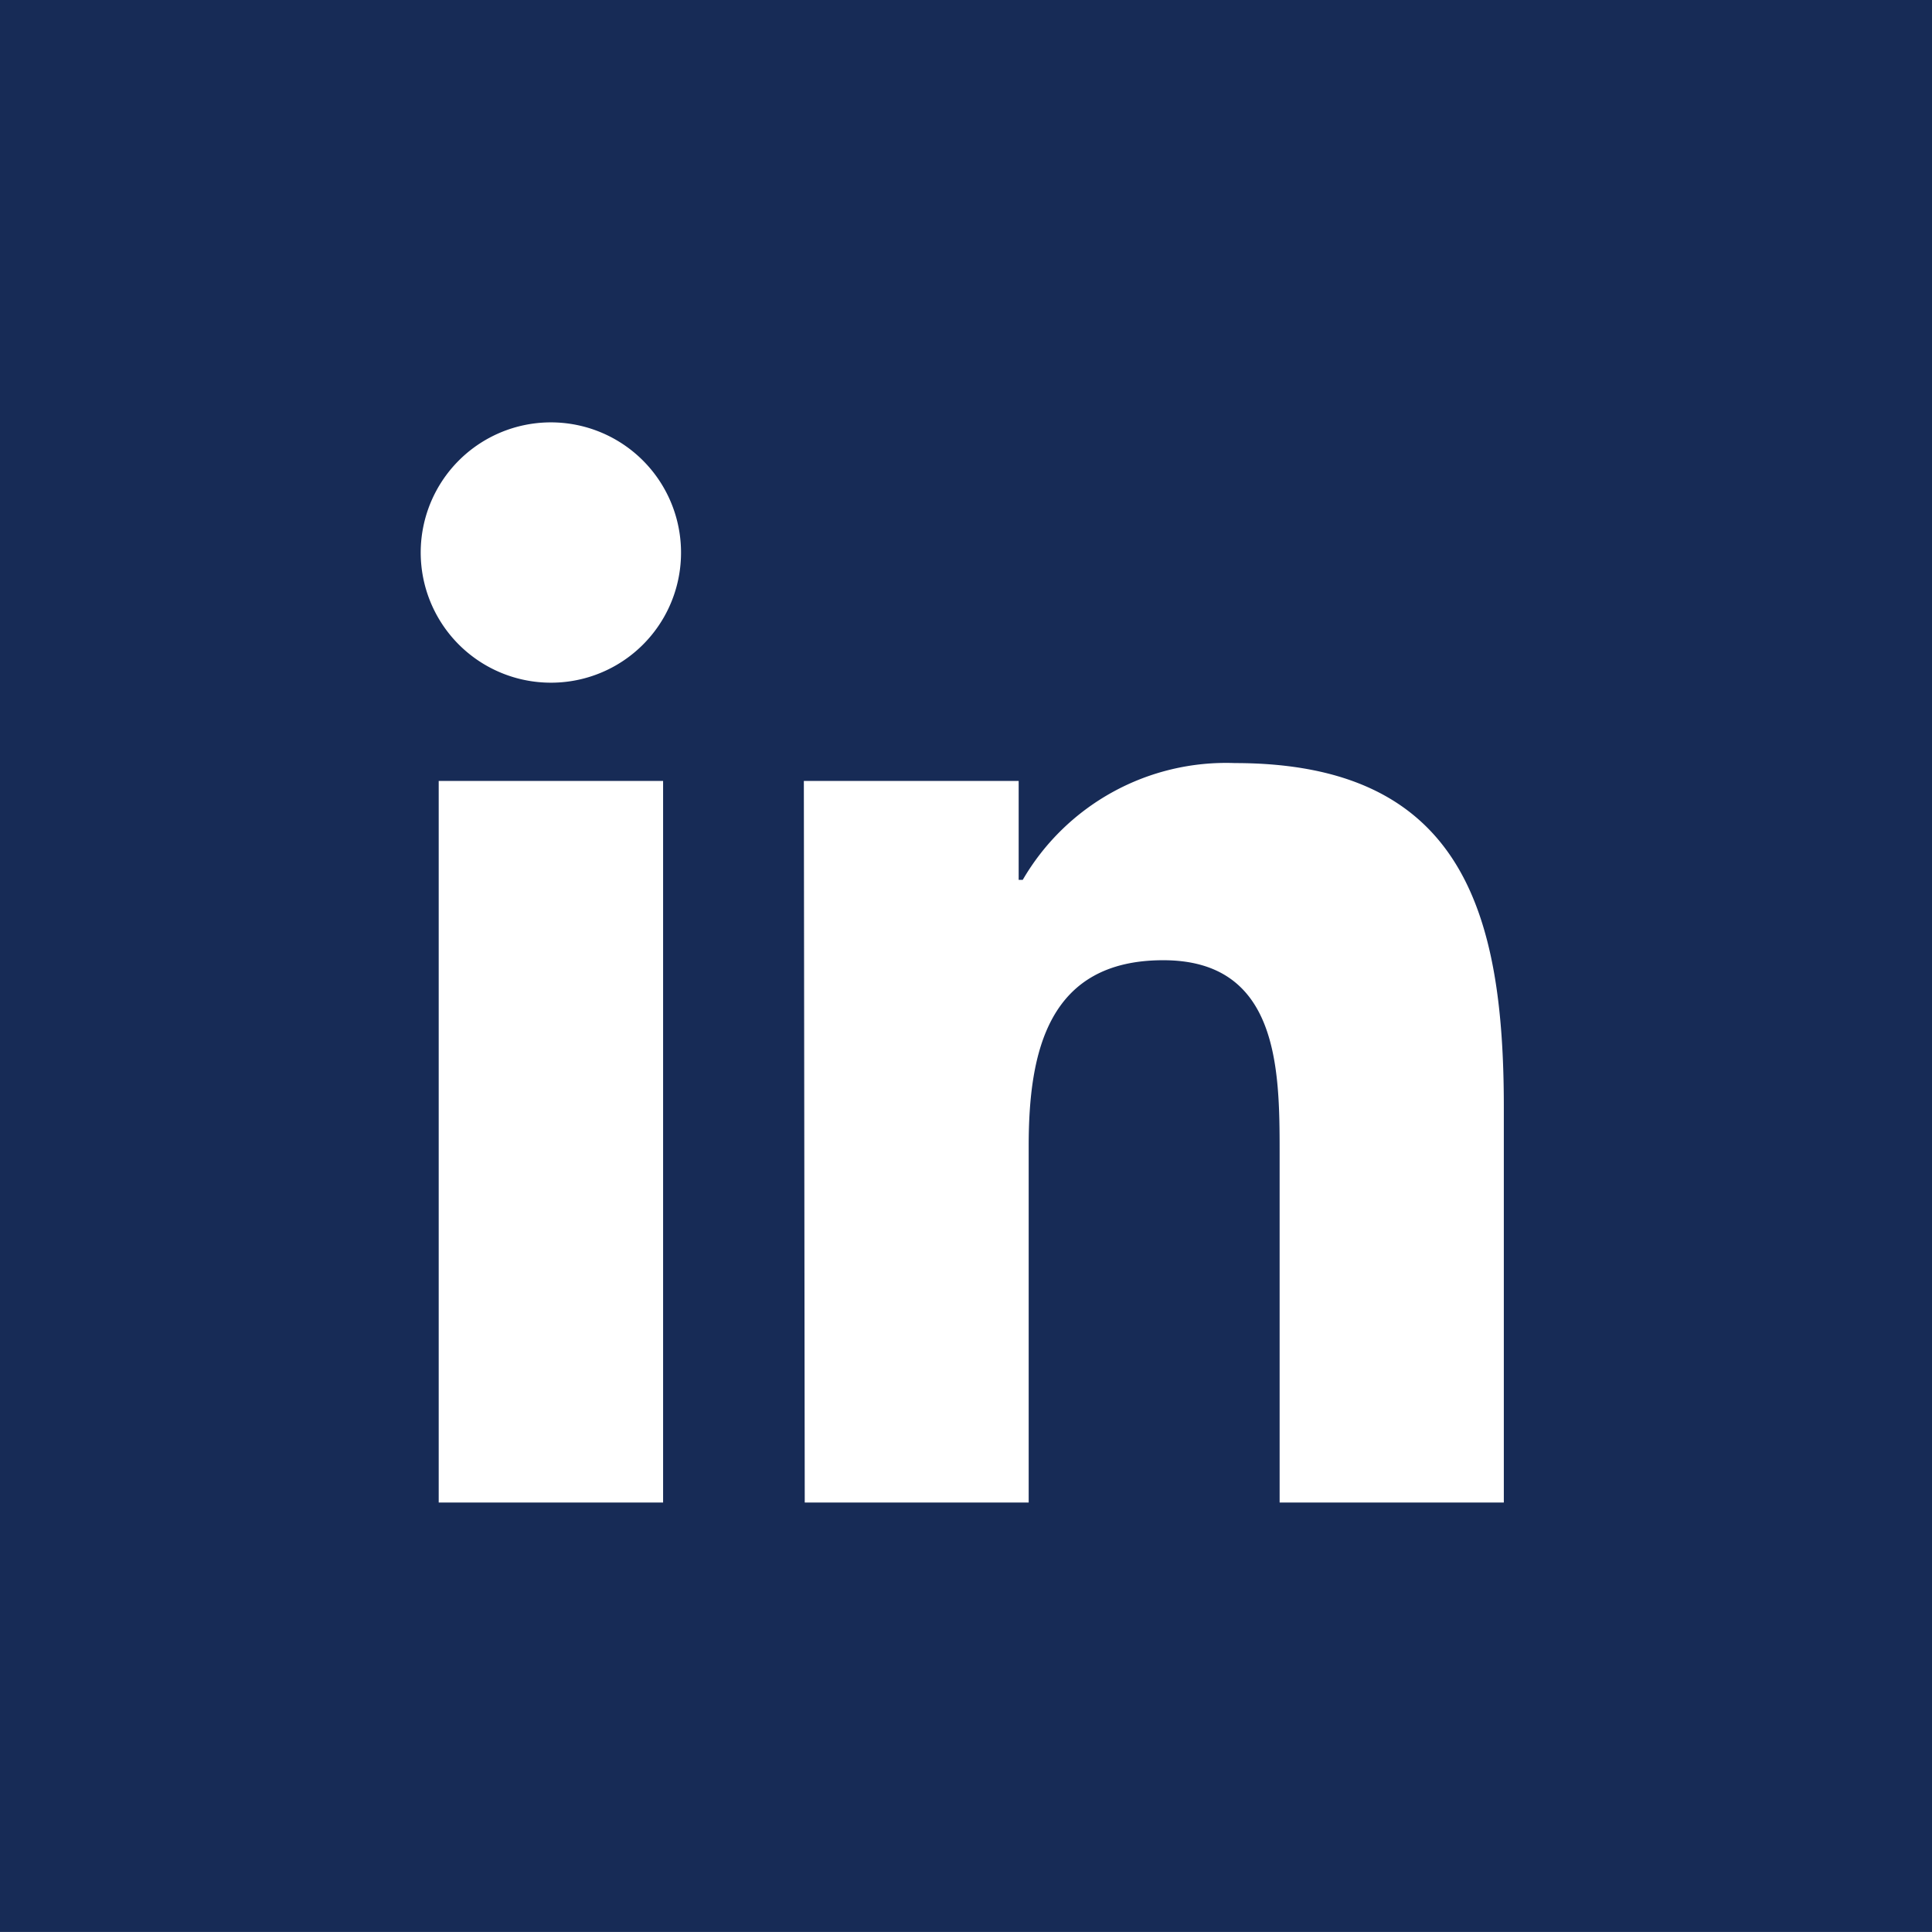
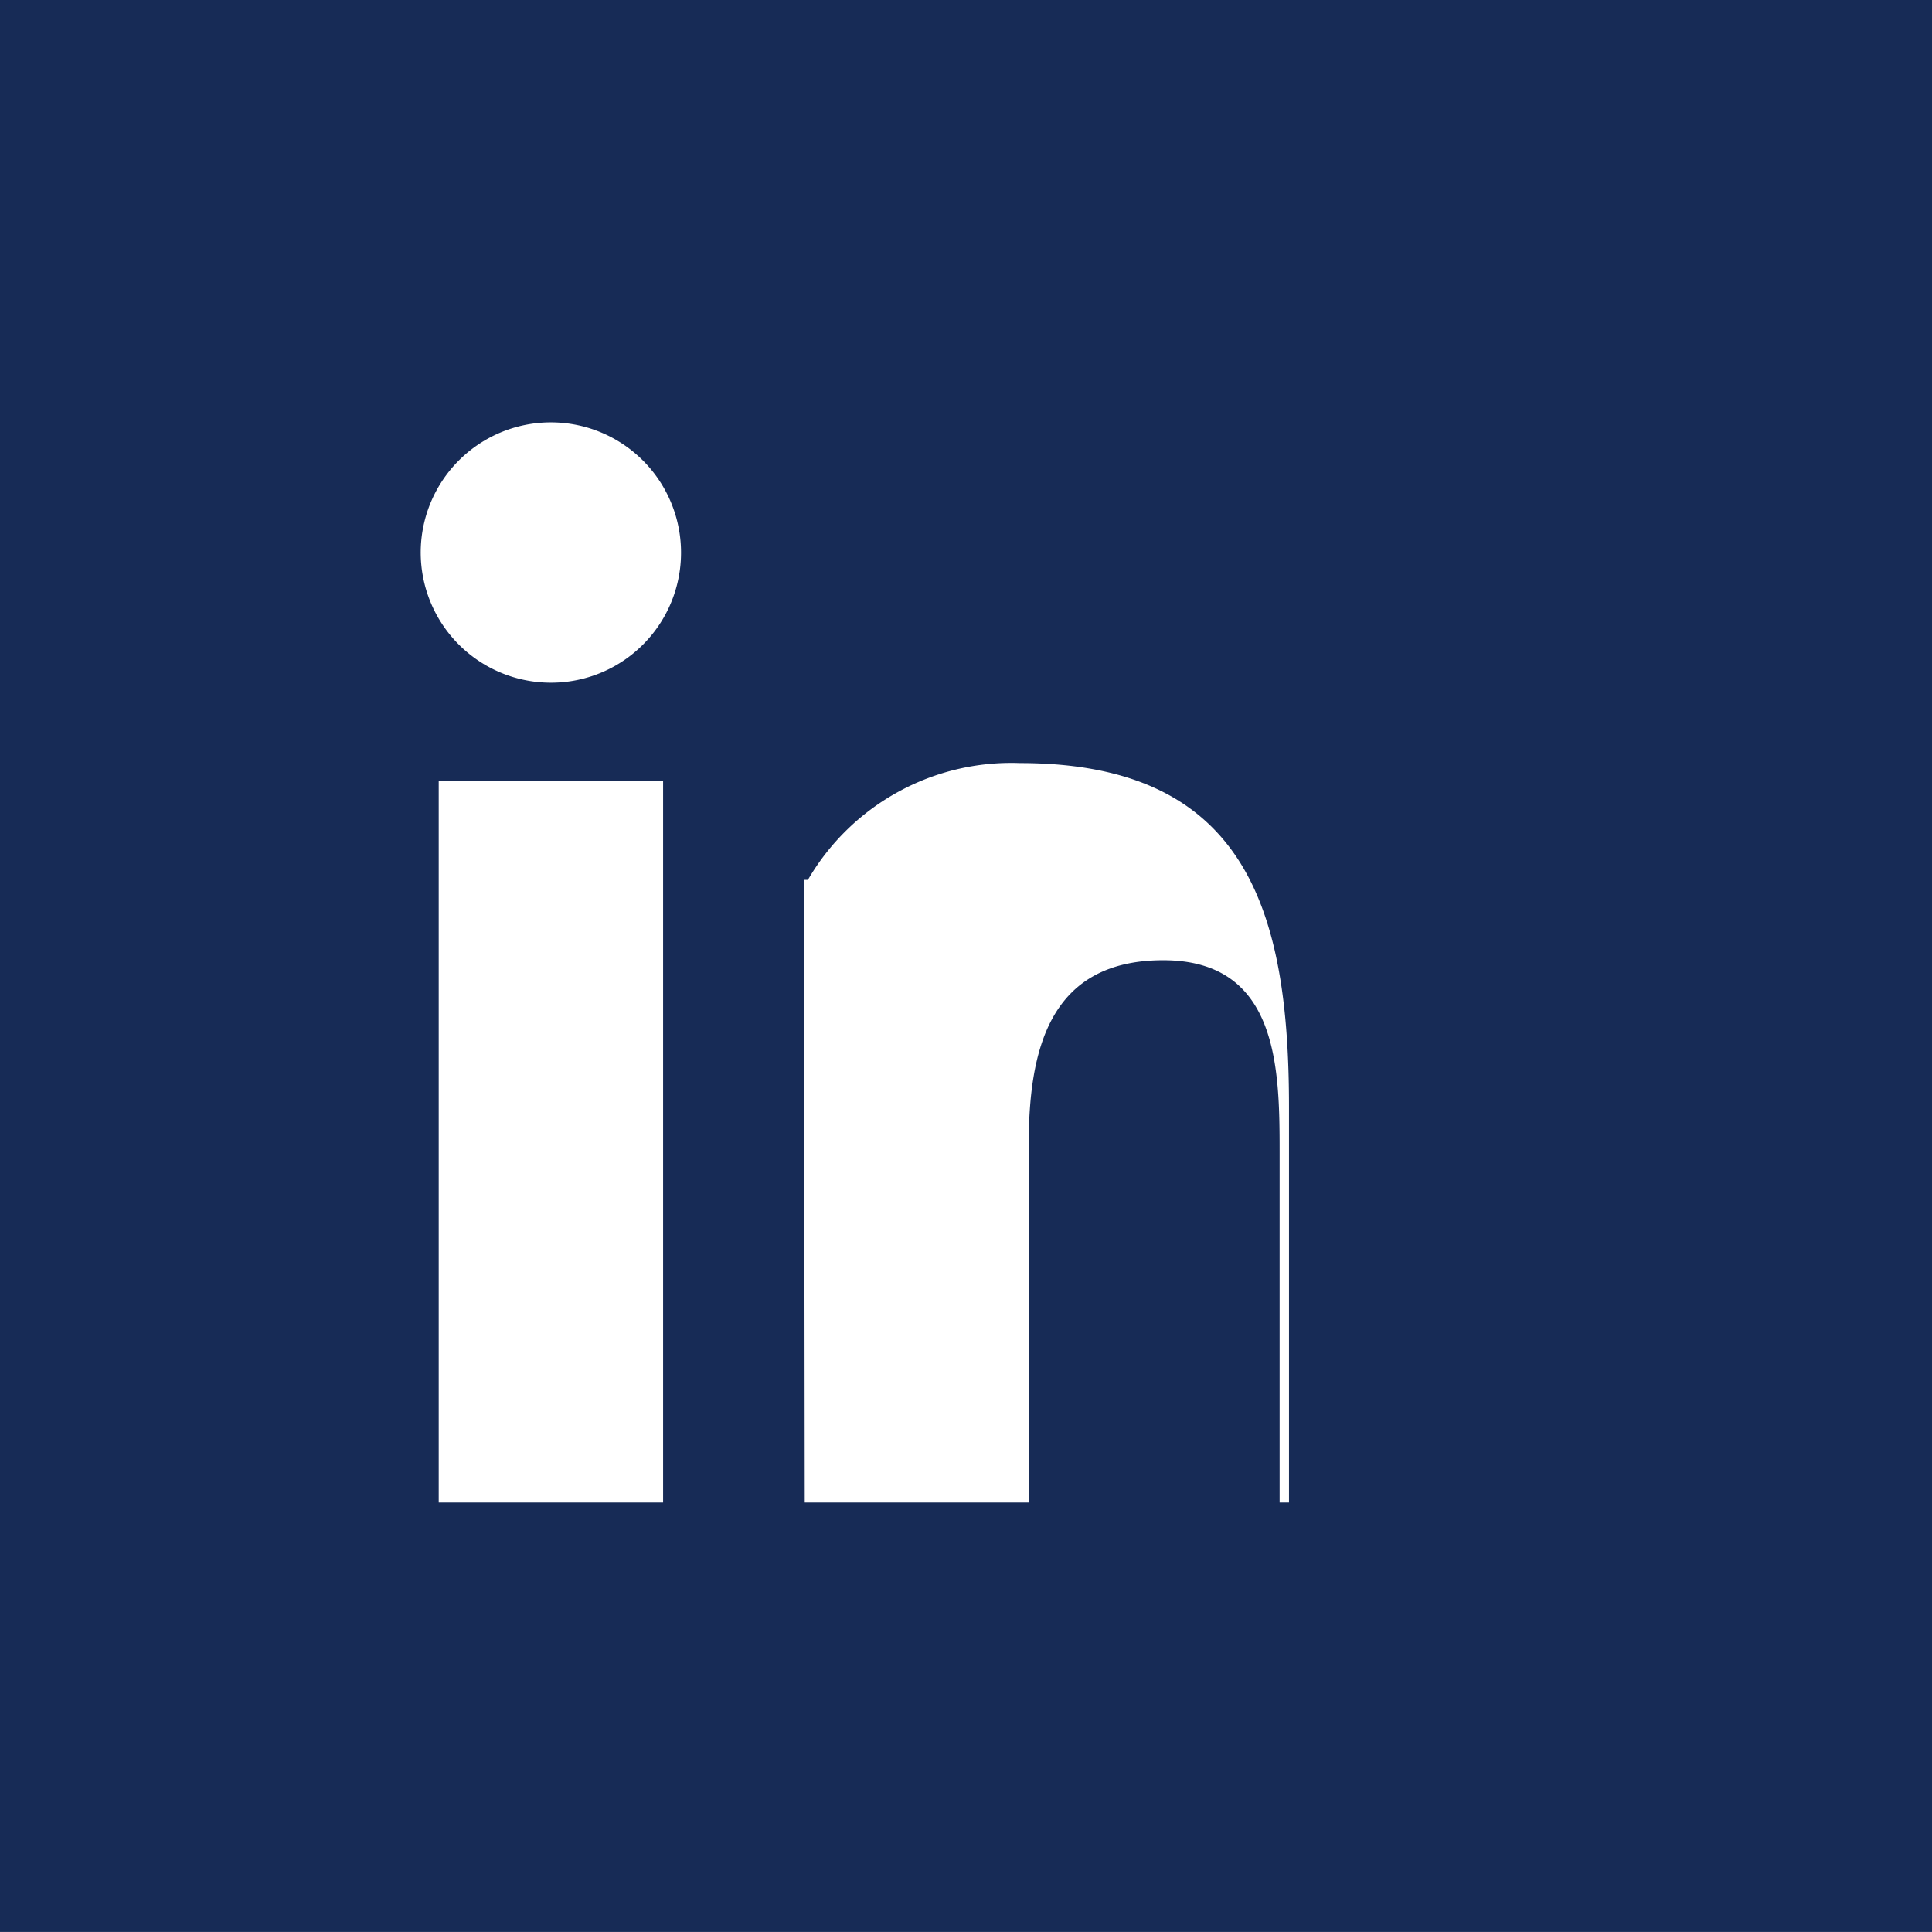
<svg xmlns="http://www.w3.org/2000/svg" width="30.281" height="30.28" viewBox="0 0 30.281 30.28">
  <defs>
    <style>
      .cls-1 {
        fill: #172b56;
        fill-rule: evenodd;
      }
    </style>
  </defs>
-   <path id="LinkedIN_copia" data-name="LinkedIN copia" class="cls-1" d="M880.712,4749v30.29H911V4749H880.712Zm10.4,23.55h-3.517v-11.31h3.517v11.31Zm-1.757-12.85a2.04,2.04,0,1,1,2.038-2.04A2.037,2.037,0,0,1,889.353,4759.7Zm14.934,12.85h-3.514v-5.5c0-1.31-.021-3-1.824-3s-2.109,1.43-2.109,2.91v5.59h-3.51l-0.014-11.31h3.367v1.55h0.064a3.687,3.687,0,0,1,3.324-1.83c3.564,0,4.216,2.34,4.216,5.39v6.2Z" transform="translate(-880.719 -4749)" />
+   <path id="LinkedIN_copia" data-name="LinkedIN copia" class="cls-1" d="M880.712,4749v30.29H911V4749H880.712Zm10.4,23.55h-3.517v-11.31h3.517v11.31Zm-1.757-12.85a2.04,2.04,0,1,1,2.038-2.04A2.037,2.037,0,0,1,889.353,4759.7Zm14.934,12.85h-3.514v-5.5c0-1.31-.021-3-1.824-3s-2.109,1.43-2.109,2.91v5.59h-3.51l-0.014-11.31v1.55h0.064a3.687,3.687,0,0,1,3.324-1.83c3.564,0,4.216,2.34,4.216,5.39v6.2Z" transform="translate(-880.719 -4749)" />
</svg>